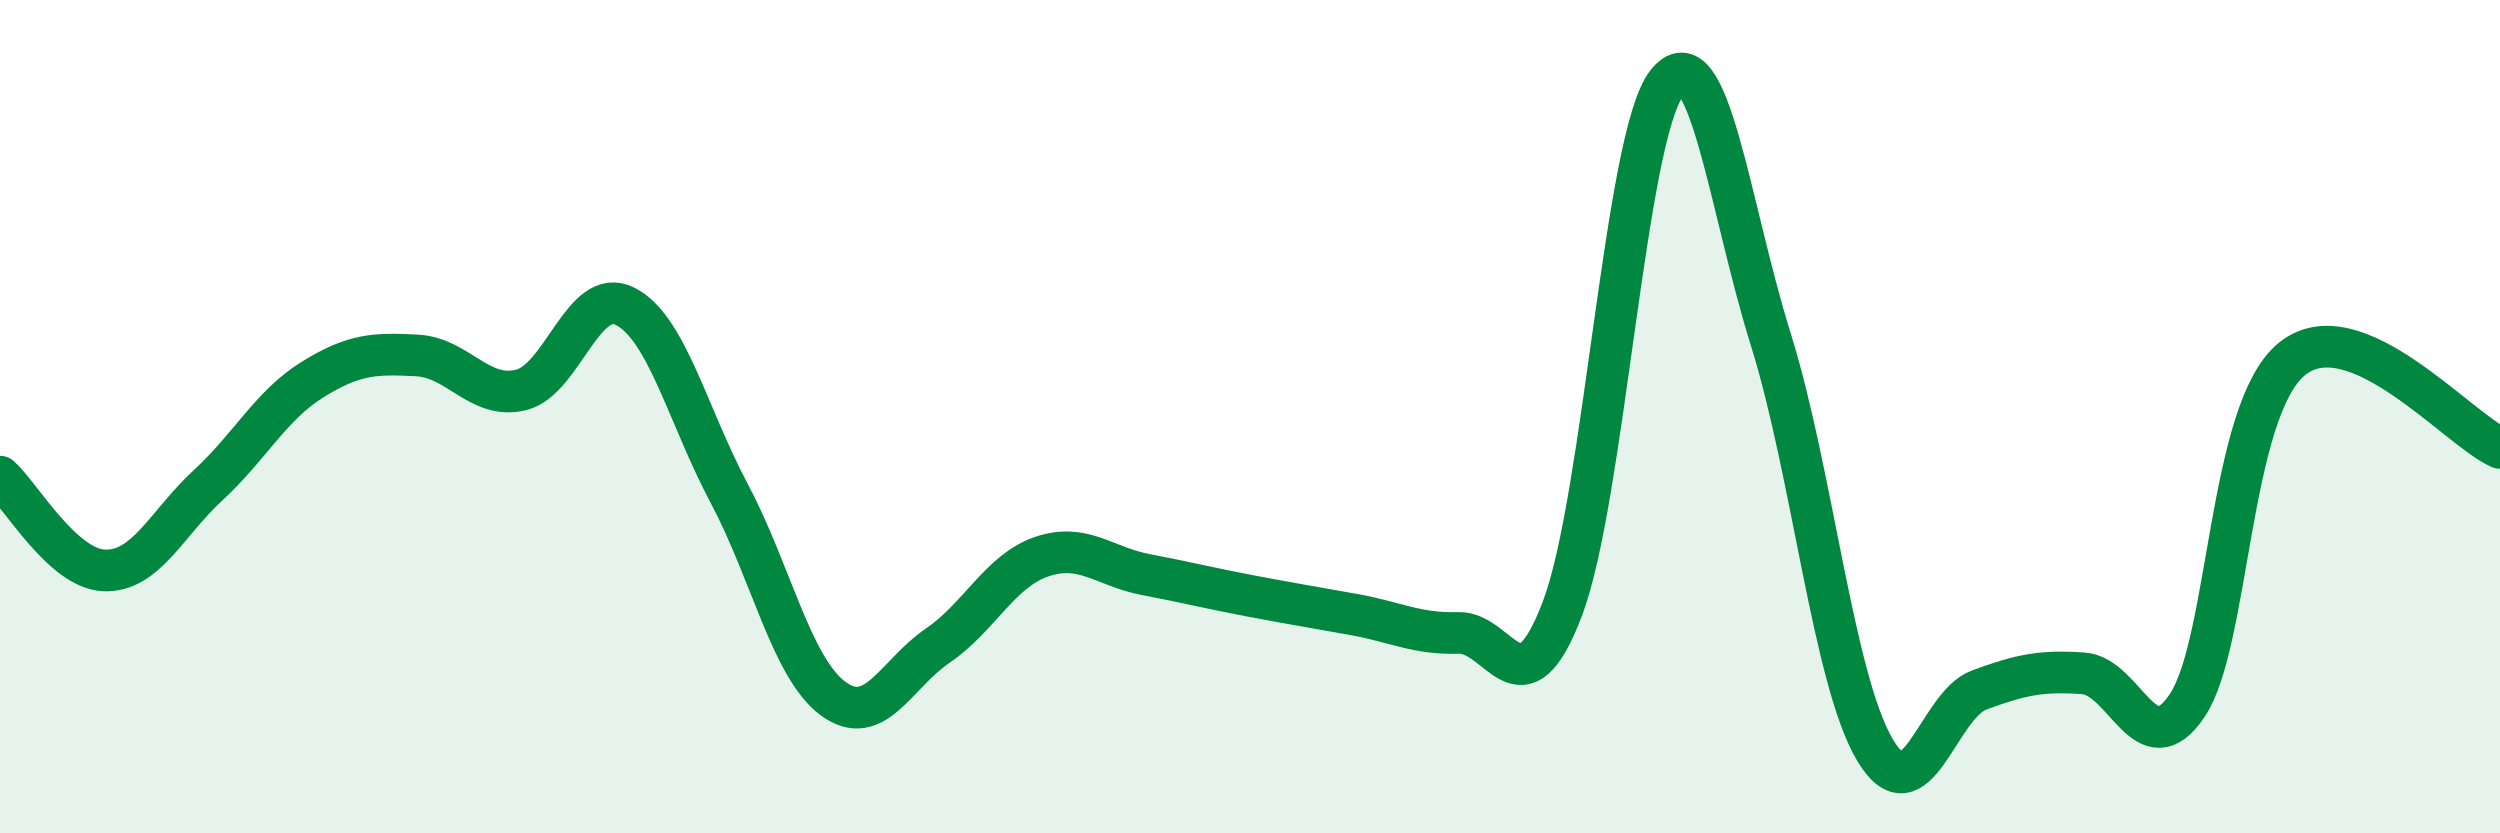
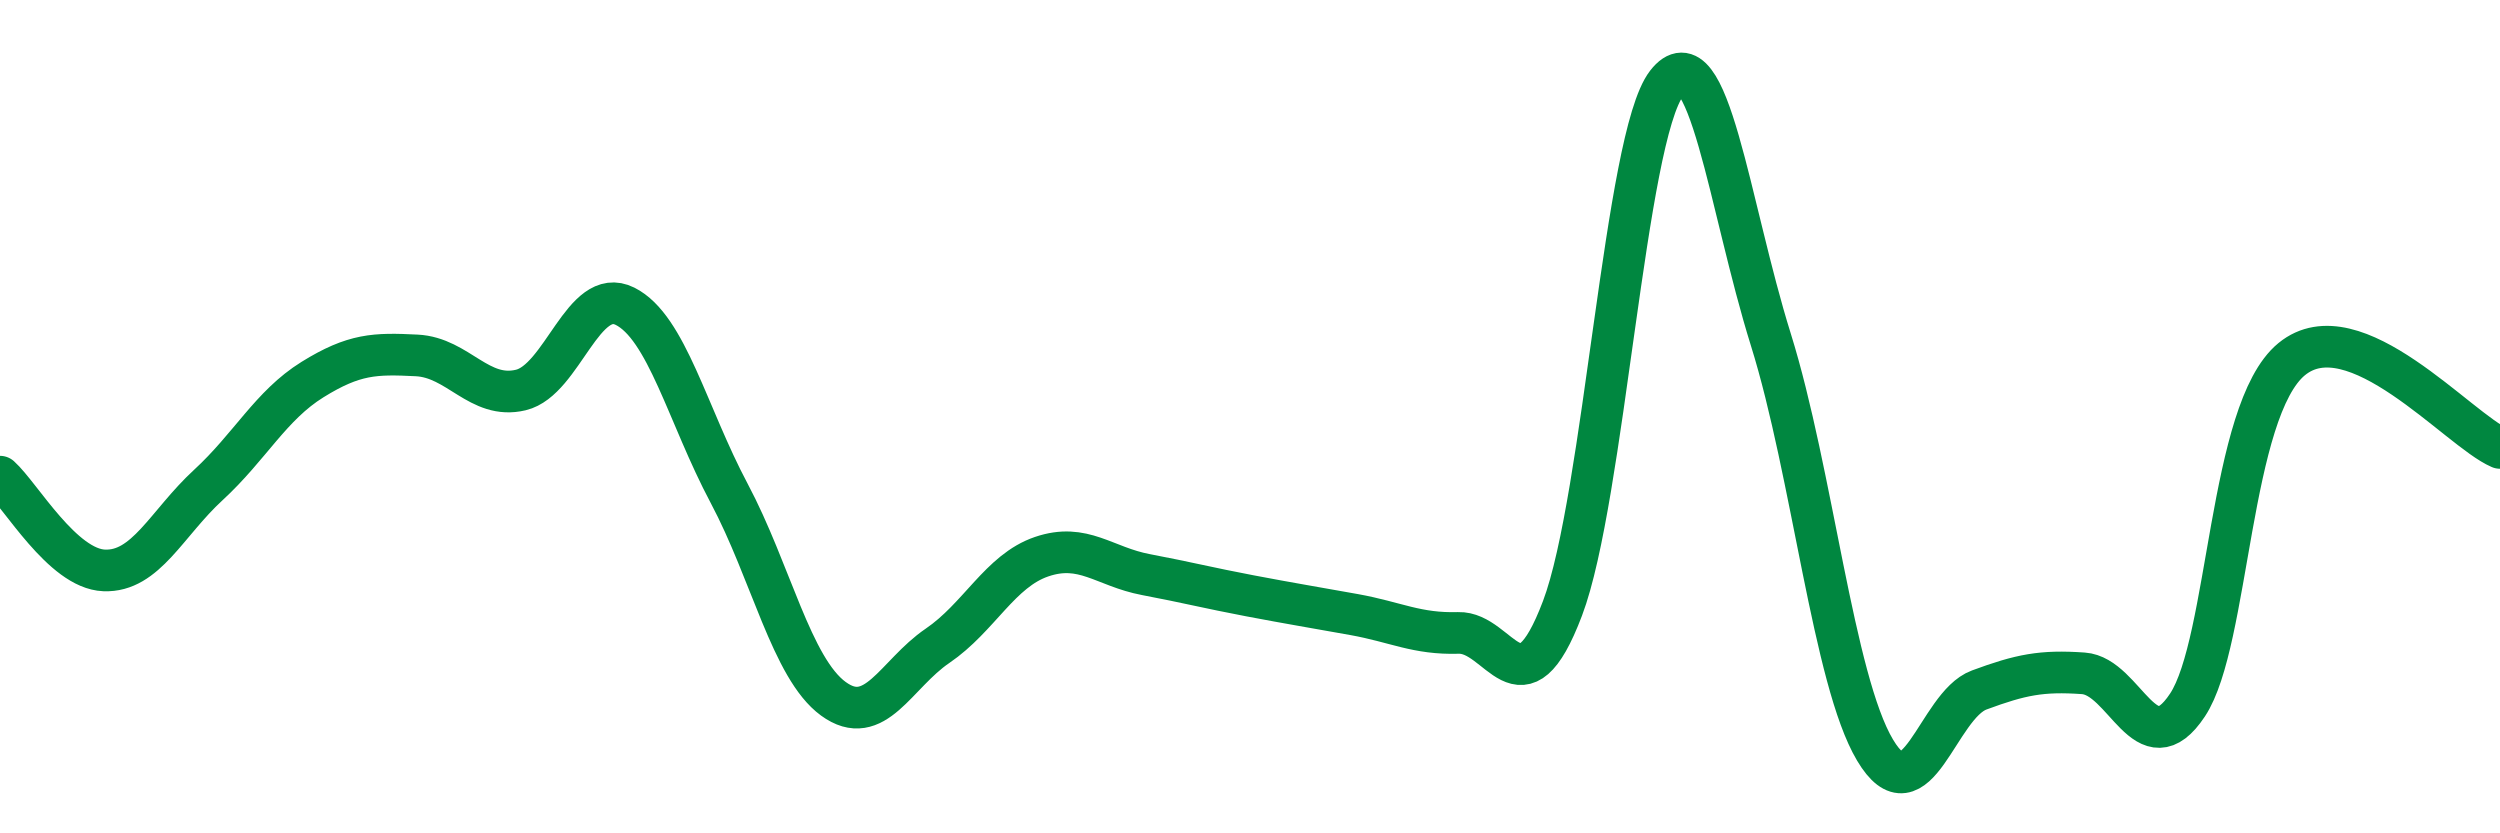
<svg xmlns="http://www.w3.org/2000/svg" width="60" height="20" viewBox="0 0 60 20">
-   <path d="M 0,11.44 C 0.5,11.89 1.5,13.65 2.5,13.69 C 3.5,13.73 4,12.56 5,11.64 C 6,10.72 6.5,9.73 7.5,9.11 C 8.5,8.49 9,8.48 10,8.53 C 11,8.58 11.5,9.6 12.5,9.36 C 13.5,9.12 14,6.85 15,7.35 C 16,7.85 16.5,9.96 17.5,11.84 C 18.5,13.72 19,16.04 20,16.77 C 21,17.5 21.5,16.18 22.5,15.5 C 23.5,14.82 24,13.7 25,13.36 C 26,13.02 26.5,13.6 27.5,13.79 C 28.5,13.98 29,14.11 30,14.3 C 31,14.49 31.5,14.57 32.5,14.75 C 33.5,14.93 34,15.22 35,15.19 C 36,15.16 36.5,17.24 37.5,14.6 C 38.5,11.96 39,3.29 40,2 C 41,0.71 41.5,4.95 42.5,8.15 C 43.5,11.35 44,16.32 45,18 C 46,19.68 46.5,16.93 47.5,16.56 C 48.5,16.19 49,16.09 50,16.16 C 51,16.23 51.5,18.43 52.5,16.92 C 53.5,15.41 53.5,9.85 55,8.62 C 56.5,7.39 59,10.32 60,10.75L60 20L0 20Z" fill="#008740" opacity="0.1" stroke-linecap="round" stroke-linejoin="round" />
  <path d="M 0,11.44 C 0.5,11.89 1.5,13.65 2.5,13.69 C 3.5,13.73 4,12.56 5,11.64 C 6,10.72 6.5,9.73 7.5,9.11 C 8.5,8.49 9,8.48 10,8.53 C 11,8.58 11.5,9.6 12.5,9.36 C 13.5,9.12 14,6.85 15,7.35 C 16,7.85 16.5,9.96 17.5,11.84 C 18.5,13.72 19,16.04 20,16.77 C 21,17.5 21.5,16.18 22.5,15.5 C 23.5,14.82 24,13.7 25,13.36 C 26,13.02 26.5,13.6 27.5,13.79 C 28.5,13.98 29,14.11 30,14.3 C 31,14.49 31.5,14.57 32.5,14.75 C 33.5,14.93 34,15.22 35,15.19 C 36,15.16 36.5,17.24 37.5,14.6 C 38.5,11.96 39,3.29 40,2 C 41,0.71 41.5,4.95 42.5,8.15 C 43.5,11.35 44,16.32 45,18 C 46,19.68 46.5,16.93 47.5,16.56 C 48.5,16.19 49,16.09 50,16.16 C 51,16.23 51.5,18.43 52.5,16.92 C 53.5,15.41 53.5,9.85 55,8.62 C 56.5,7.39 59,10.32 60,10.75" stroke="#008740" stroke-width="1" fill="none" stroke-linecap="round" stroke-linejoin="round" />
</svg>